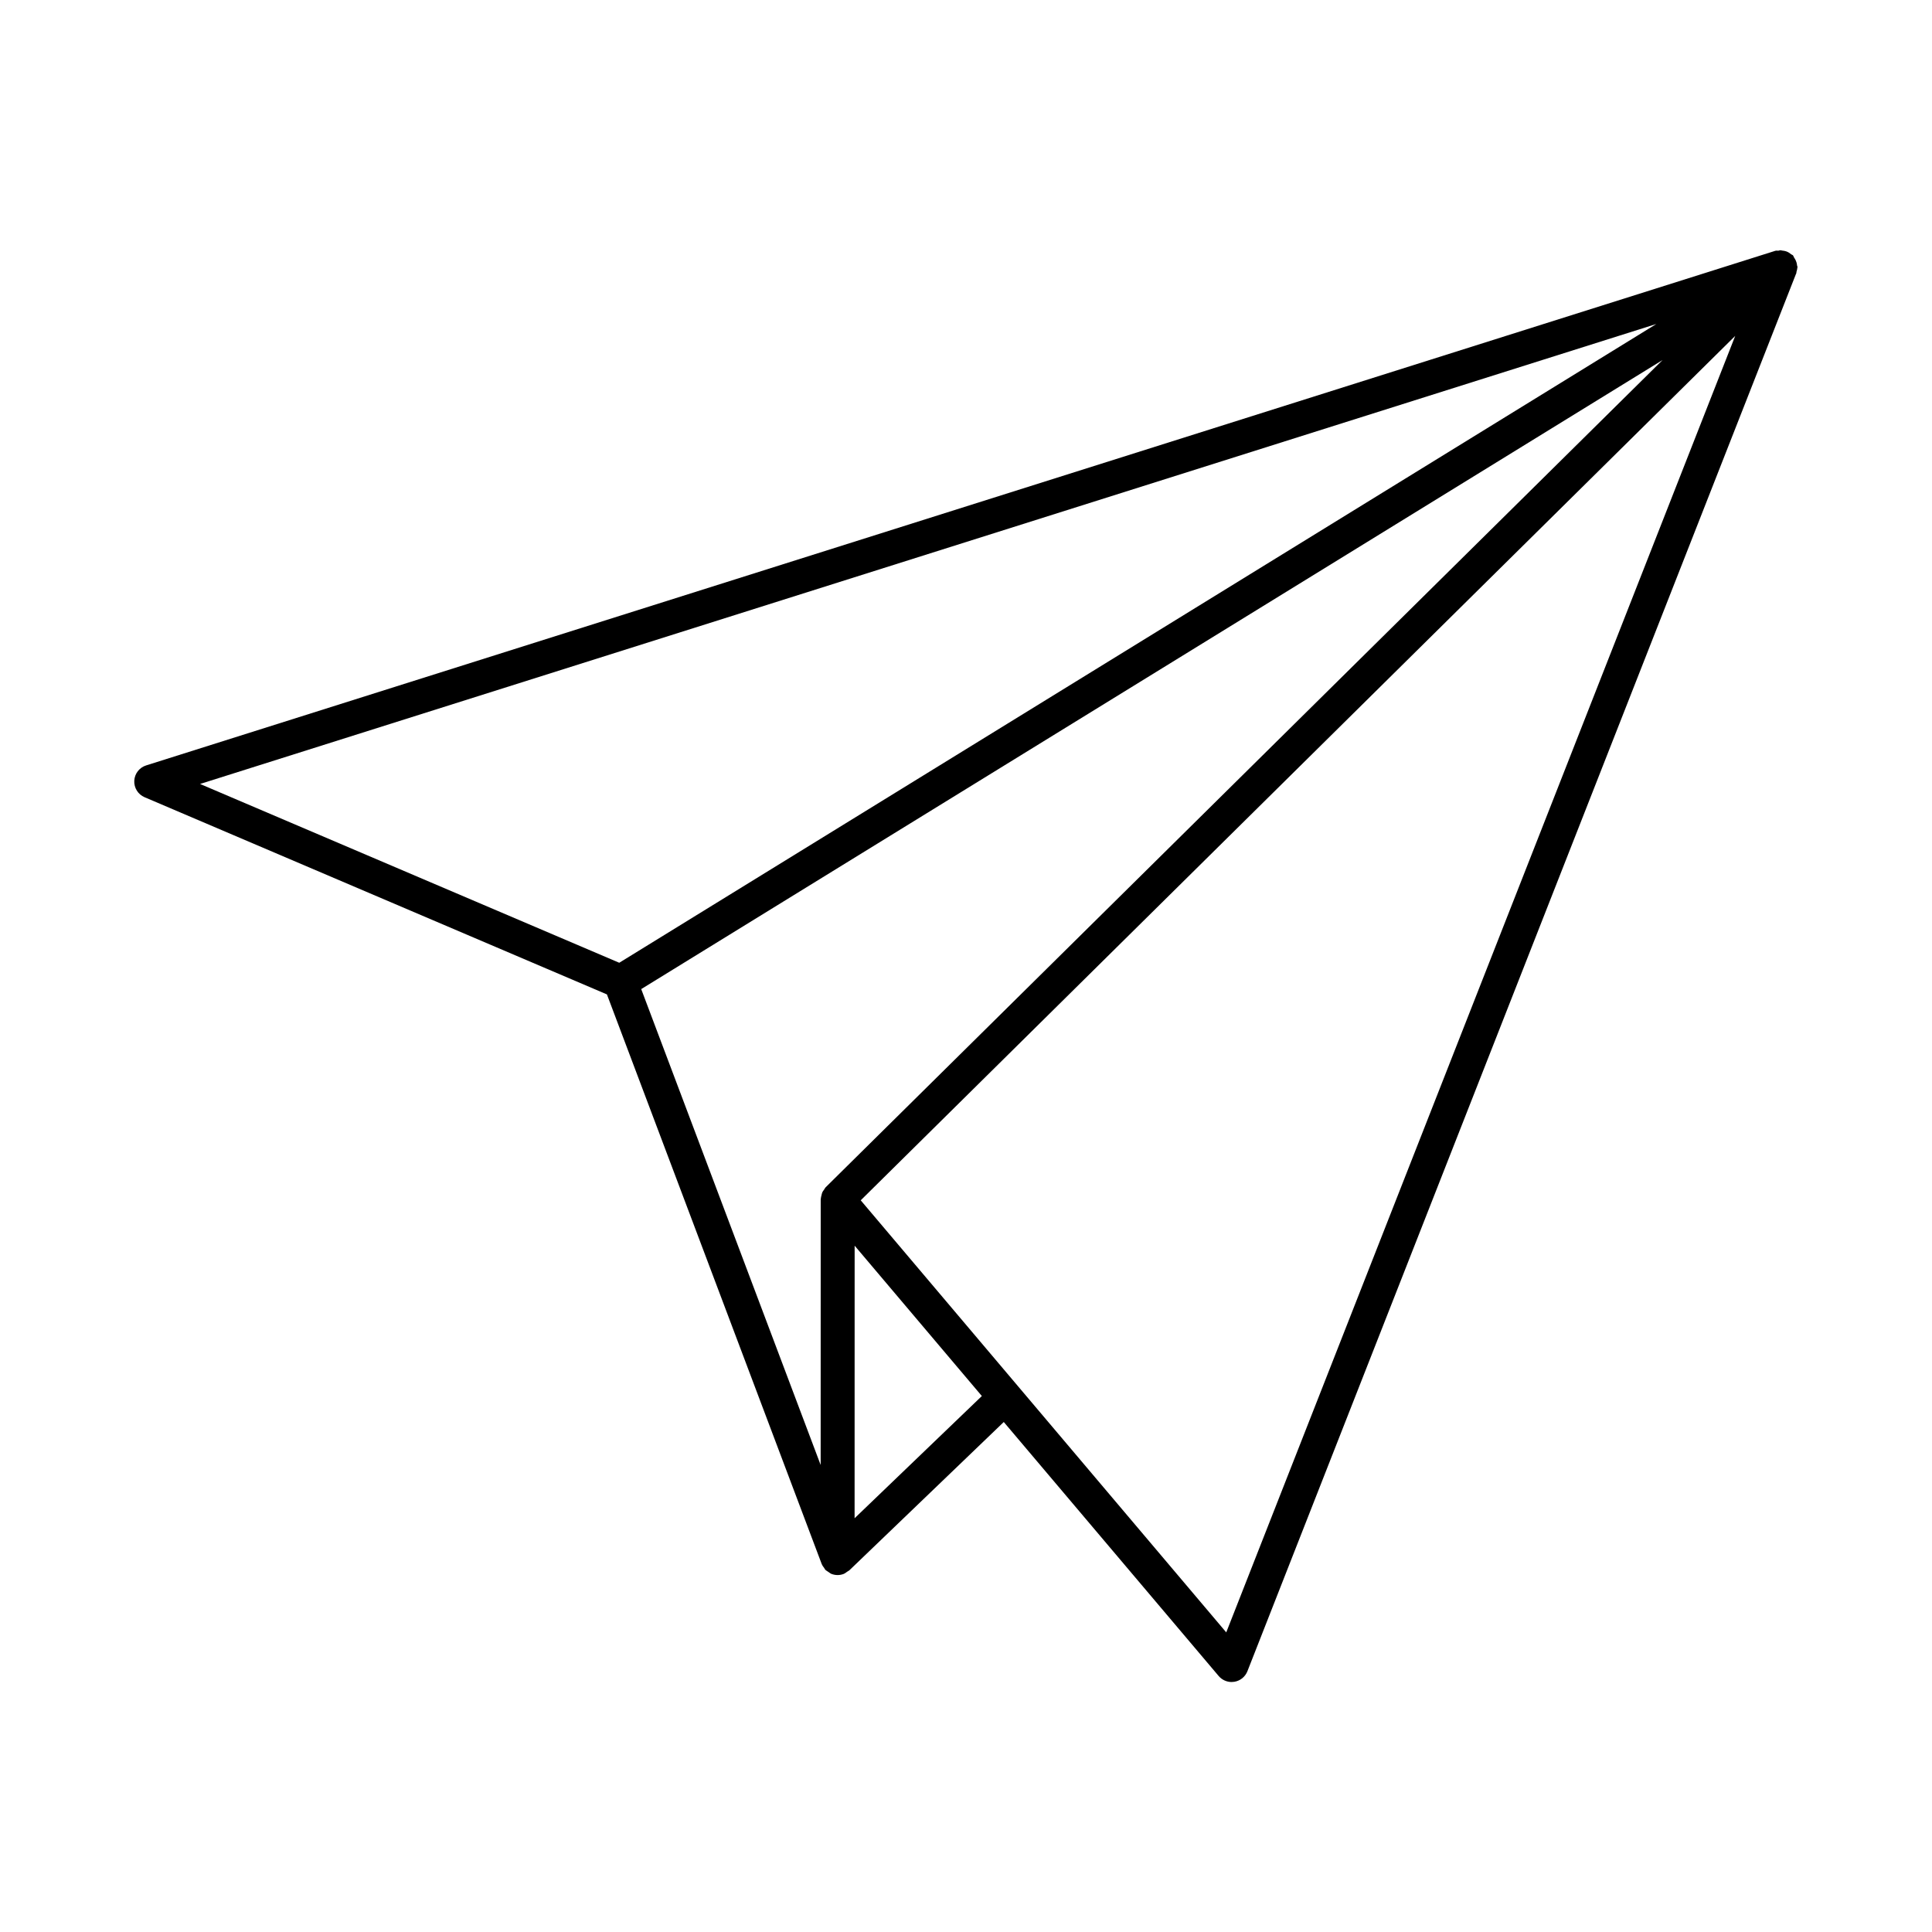
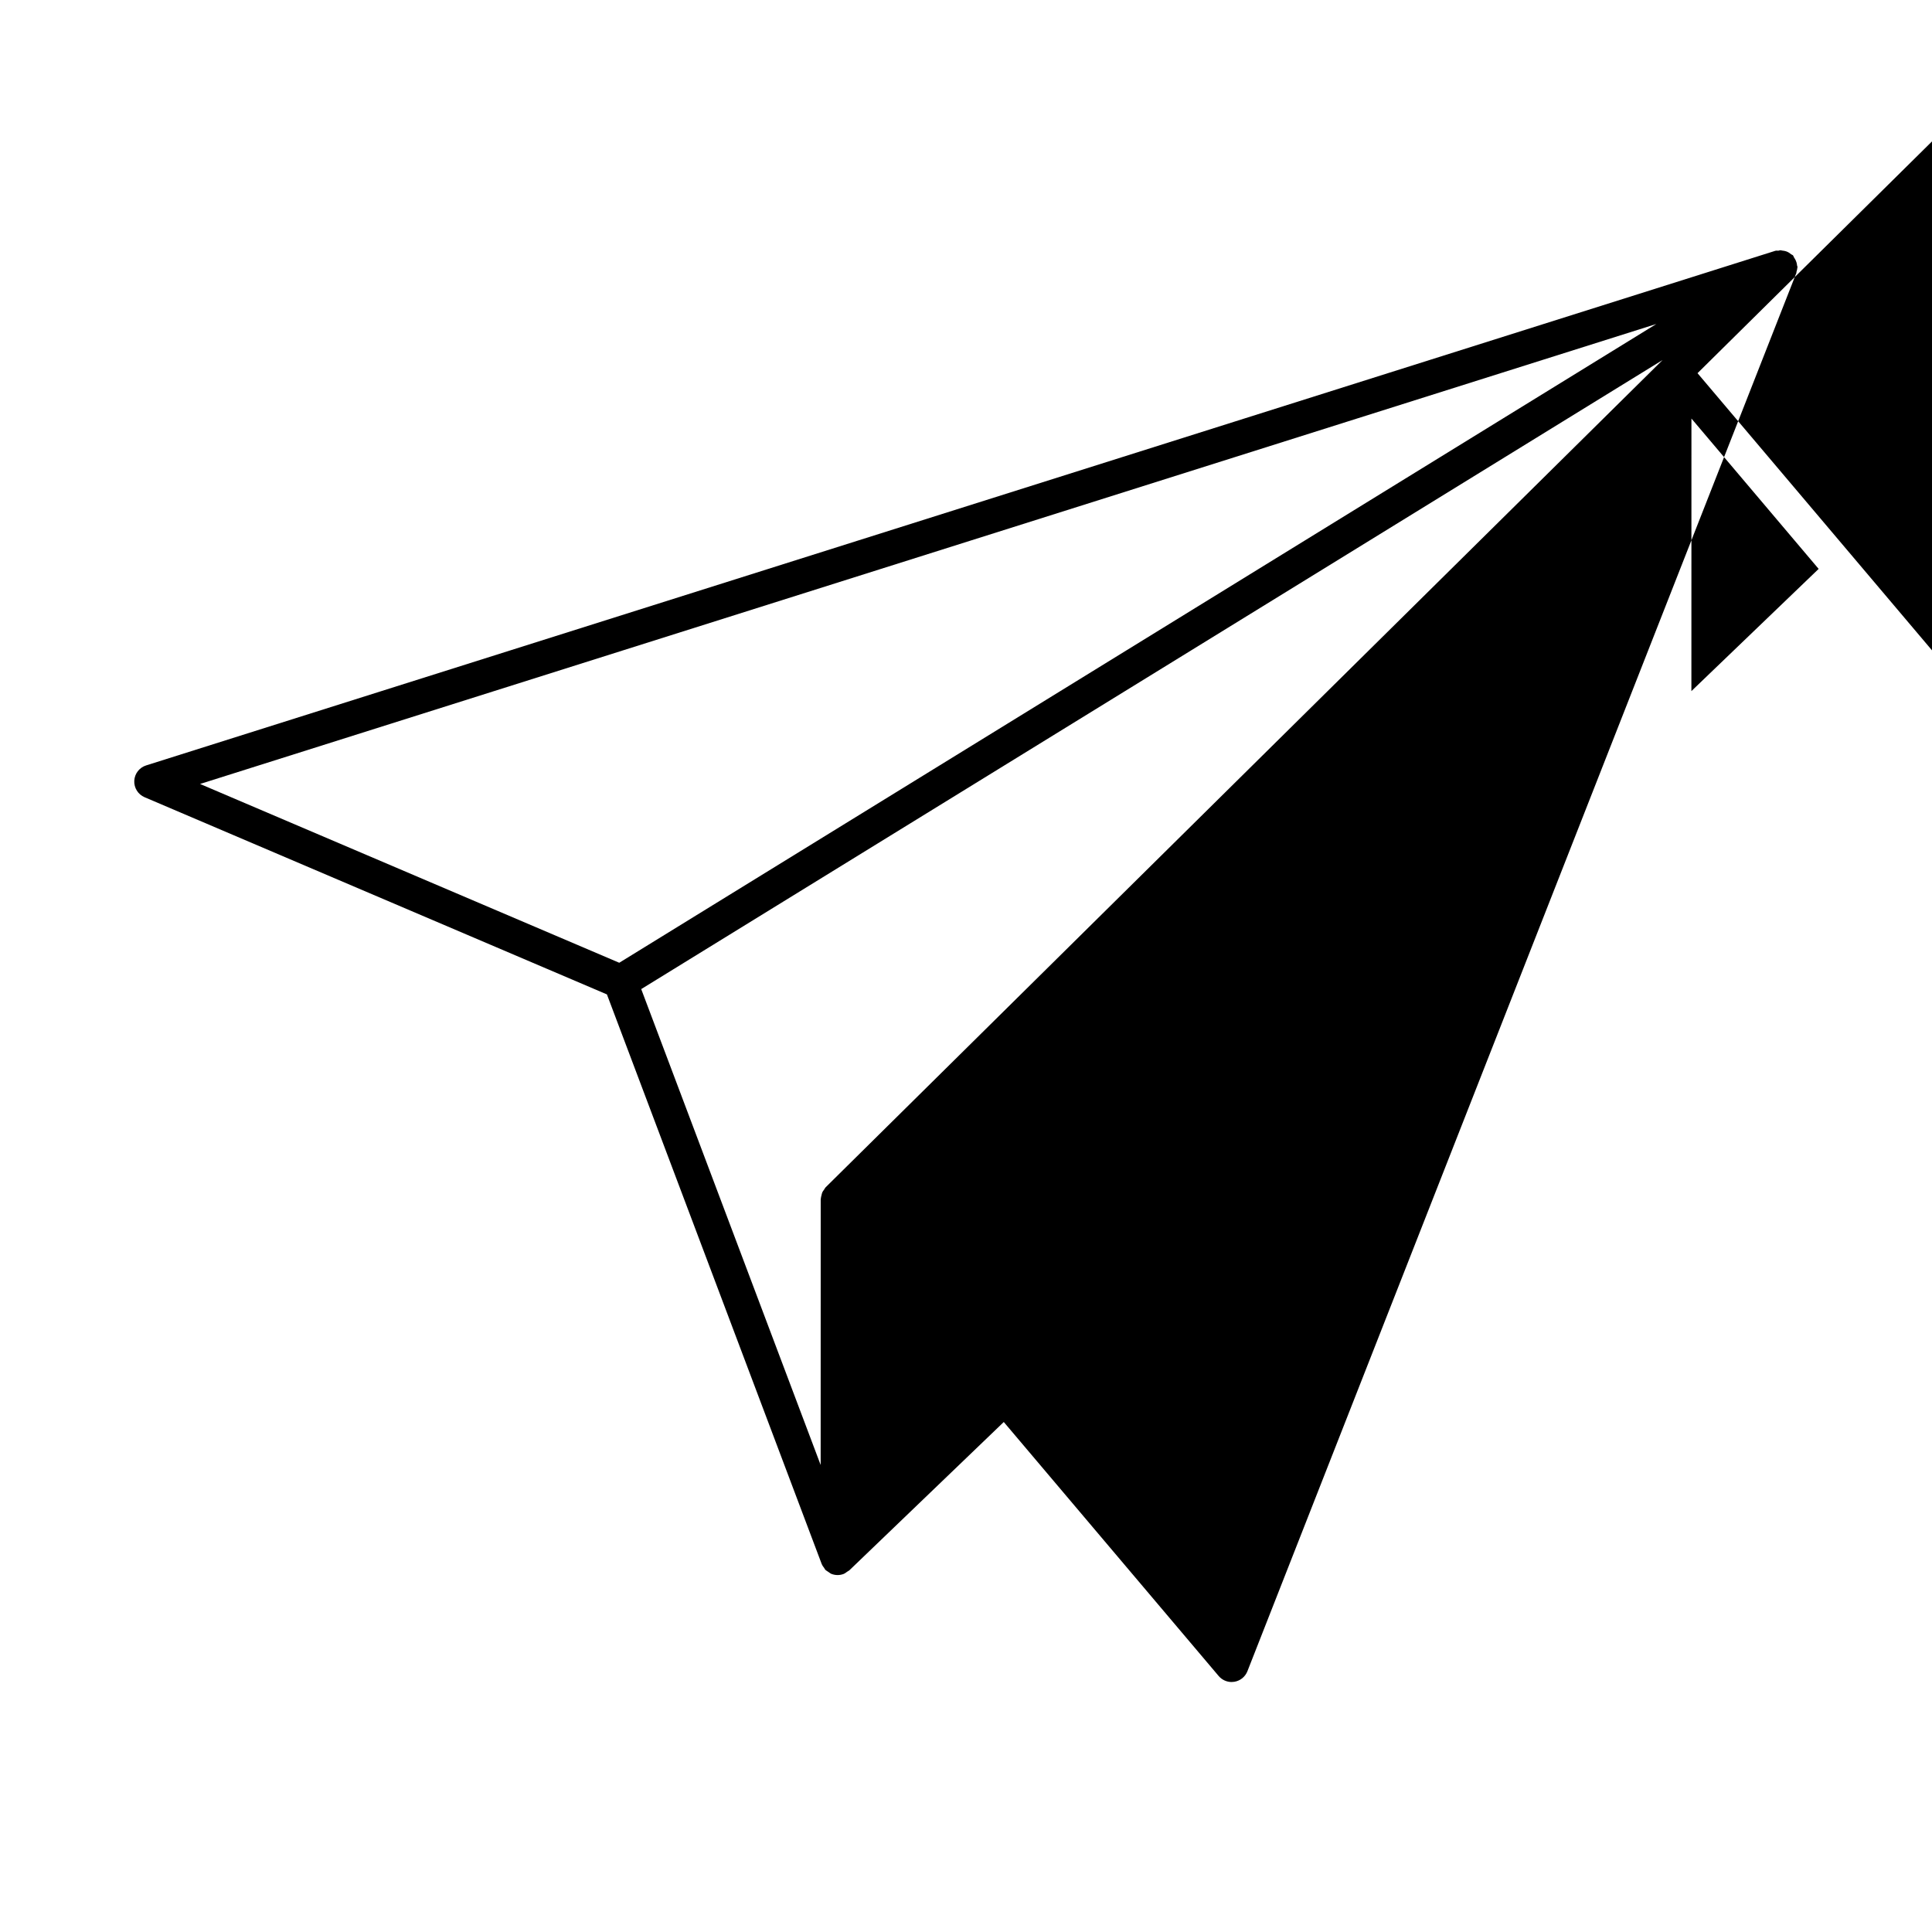
<svg xmlns="http://www.w3.org/2000/svg" fill="#000000" width="800px" height="800px" version="1.1" viewBox="144 144 512 512">
-   <path d="m619.97 216.58 0.078-0.195c0.043-0.105-0.004-0.219 0.031-0.324 0.102-0.359 0.215-0.715 0.227-1.094 0.004-0.074 0.066-0.121 0.066-0.195 0-0.117-0.098-0.191-0.105-0.305-0.004-0.043-0.02-0.078-0.023-0.121-0.027-0.309-0.086-0.574-0.176-0.871-0.121-0.387-0.293-0.73-0.512-1.062-0.004-0.008-0.008-0.012-0.012-0.02-0.035-0.055-0.07-0.105-0.105-0.156-0.121-0.176-0.137-0.402-0.285-0.562-0.125-0.133-0.316-0.156-0.453-0.27-0.391-0.324-0.812-0.598-1.301-0.777-0.355-0.133-0.699-0.176-1.078-0.215-0.168-0.02-0.316-0.098-0.488-0.098-0.195 0-0.355 0.098-0.543 0.121-0.262 0.035-0.52-0.062-0.777 0.02l-431.79 136.39c-1.797 0.566-3.047 2.188-3.141 4.066s0.996 3.621 2.727 4.359l122.53 52.258 56.926 150.97 0.004 0.004c0.012 0.027 0.031 0.055 0.043 0.082 0.137 0.344 0.371 0.625 0.586 0.922 0.121 0.168 0.184 0.363 0.328 0.52 0.012 0.012 0.027 0.016 0.039 0.027 0.148 0.152 0.344 0.238 0.508 0.363 0.148 0.113 0.281 0.203 0.441 0.297 0.18 0.105 0.324 0.262 0.516 0.344 0.555 0.234 1.148 0.352 1.742 0.352 0.527 0 1.062-0.094 1.586-0.289 0.008-0.004 0.016-0.012 0.023-0.016 0.031-0.012 0.055-0.023 0.086-0.039 0.289-0.117 0.52-0.324 0.773-0.496 0.098-0.066 0.203-0.117 0.293-0.188 0.105-0.082 0.246-0.125 0.34-0.219 0.004-0.004 0.004-0.004 0.008-0.004l40.93-39.309 56.945 67.309c0.867 1.02 2.125 1.594 3.434 1.594 0.242 0 0.488-0.023 0.734-0.062 1.562-0.258 2.871-1.316 3.453-2.793l145.35-370.23c0.02-0.023 0.027-0.051 0.039-0.078zm-422.95 135.18 385.93-121.9-274.84 169.28zm165.81 106.86c-0.203 0.199-0.309 0.465-0.469 0.695-0.148 0.211-0.32 0.402-0.426 0.633-0.117 0.25-0.156 0.52-0.223 0.785-0.078 0.309-0.172 0.605-0.184 0.922-0.004 0.055-0.031 0.105-0.031 0.16l-0.012 70.426-47.555-126.12 270.66-166.7zm7.648 87.73 0.012-72.23 33.711 39.844zm98.492 30.246-96.867-114.5 231.75-229.08z" />
+   <path d="m619.97 216.58 0.078-0.195c0.043-0.105-0.004-0.219 0.031-0.324 0.102-0.359 0.215-0.715 0.227-1.094 0.004-0.074 0.066-0.121 0.066-0.195 0-0.117-0.098-0.191-0.105-0.305-0.004-0.043-0.02-0.078-0.023-0.121-0.027-0.309-0.086-0.574-0.176-0.871-0.121-0.387-0.293-0.73-0.512-1.062-0.004-0.008-0.008-0.012-0.012-0.02-0.035-0.055-0.07-0.105-0.105-0.156-0.121-0.176-0.137-0.402-0.285-0.562-0.125-0.133-0.316-0.156-0.453-0.27-0.391-0.324-0.812-0.598-1.301-0.777-0.355-0.133-0.699-0.176-1.078-0.215-0.168-0.02-0.316-0.098-0.488-0.098-0.195 0-0.355 0.098-0.543 0.121-0.262 0.035-0.52-0.062-0.777 0.02l-431.79 136.39c-1.797 0.566-3.047 2.188-3.141 4.066s0.996 3.621 2.727 4.359l122.53 52.258 56.926 150.97 0.004 0.004c0.012 0.027 0.031 0.055 0.043 0.082 0.137 0.344 0.371 0.625 0.586 0.922 0.121 0.168 0.184 0.363 0.328 0.52 0.012 0.012 0.027 0.016 0.039 0.027 0.148 0.152 0.344 0.238 0.508 0.363 0.148 0.113 0.281 0.203 0.441 0.297 0.18 0.105 0.324 0.262 0.516 0.344 0.555 0.234 1.148 0.352 1.742 0.352 0.527 0 1.062-0.094 1.586-0.289 0.008-0.004 0.016-0.012 0.023-0.016 0.031-0.012 0.055-0.023 0.086-0.039 0.289-0.117 0.52-0.324 0.773-0.496 0.098-0.066 0.203-0.117 0.293-0.188 0.105-0.082 0.246-0.125 0.34-0.219 0.004-0.004 0.004-0.004 0.008-0.004l40.93-39.309 56.945 67.309c0.867 1.02 2.125 1.594 3.434 1.594 0.242 0 0.488-0.023 0.734-0.062 1.562-0.258 2.871-1.316 3.453-2.793l145.35-370.23c0.02-0.023 0.027-0.051 0.039-0.078zm-422.95 135.18 385.93-121.9-274.84 169.28zm165.81 106.86c-0.203 0.199-0.309 0.465-0.469 0.695-0.148 0.211-0.32 0.402-0.426 0.633-0.117 0.25-0.156 0.52-0.223 0.785-0.078 0.309-0.172 0.605-0.184 0.922-0.004 0.055-0.031 0.105-0.031 0.16l-0.012 70.426-47.555-126.12 270.66-166.7m7.648 87.73 0.012-72.23 33.711 39.844zm98.492 30.246-96.867-114.5 231.75-229.08z" />
</svg>